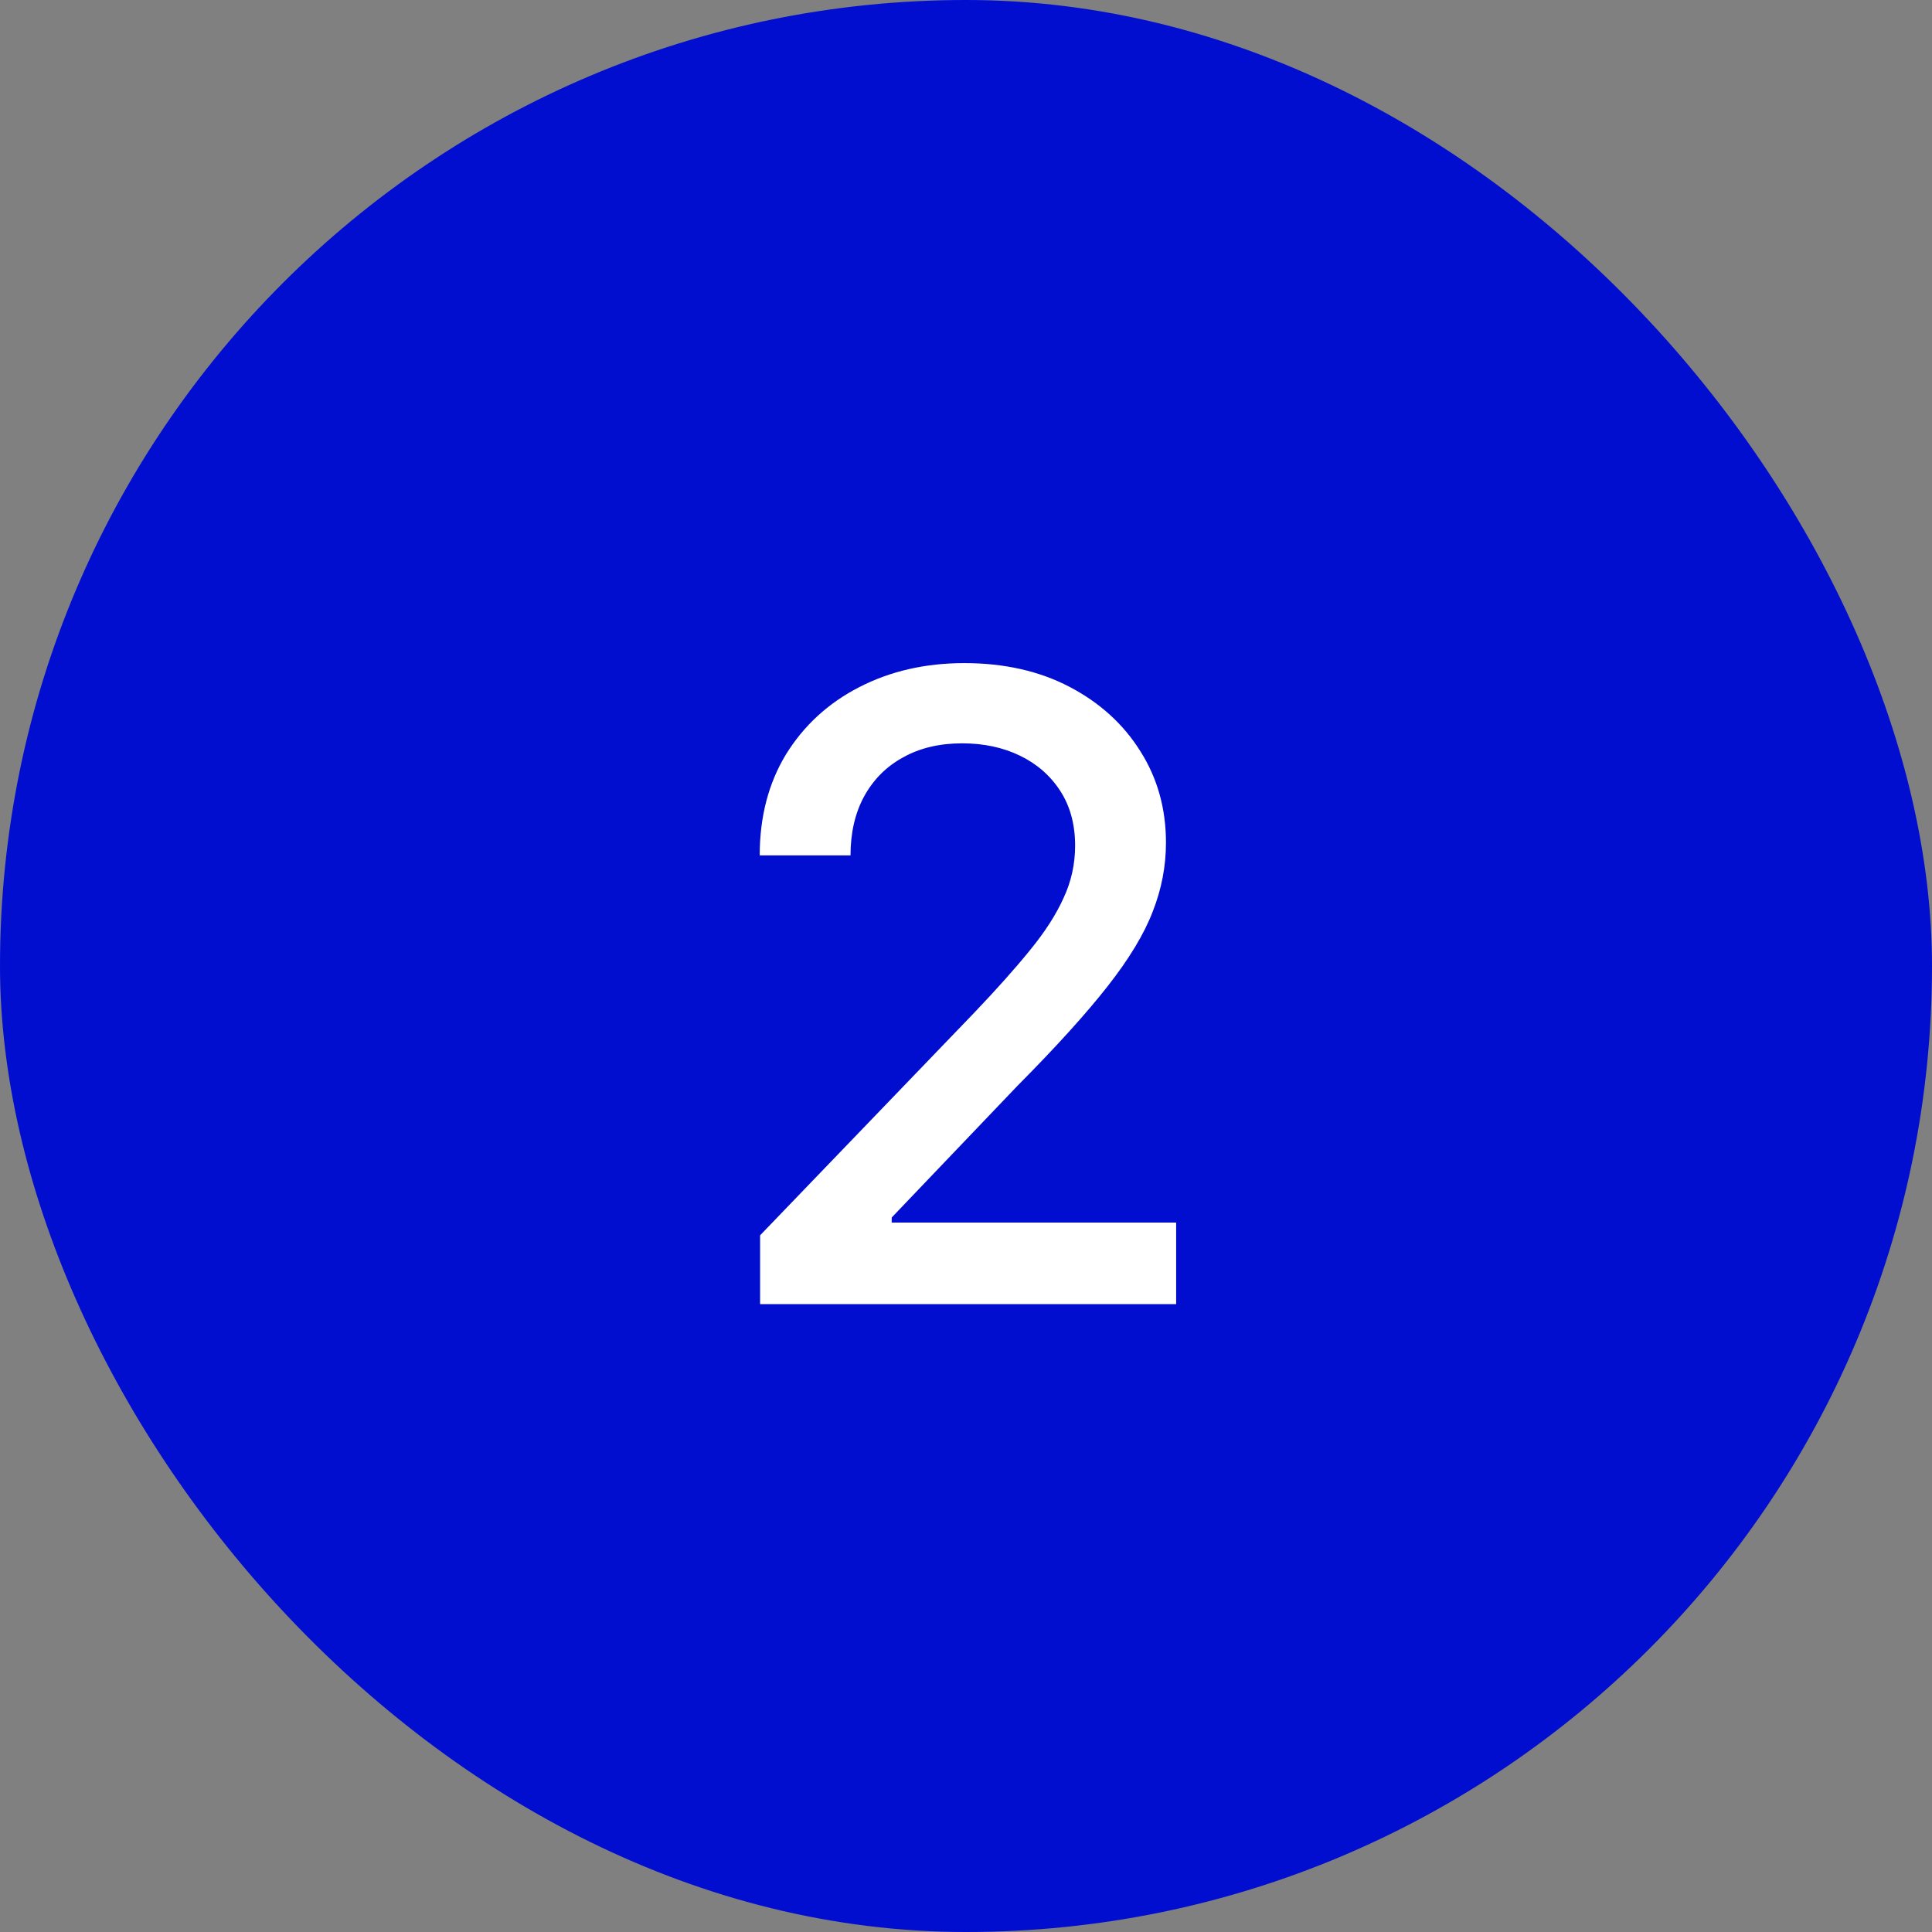
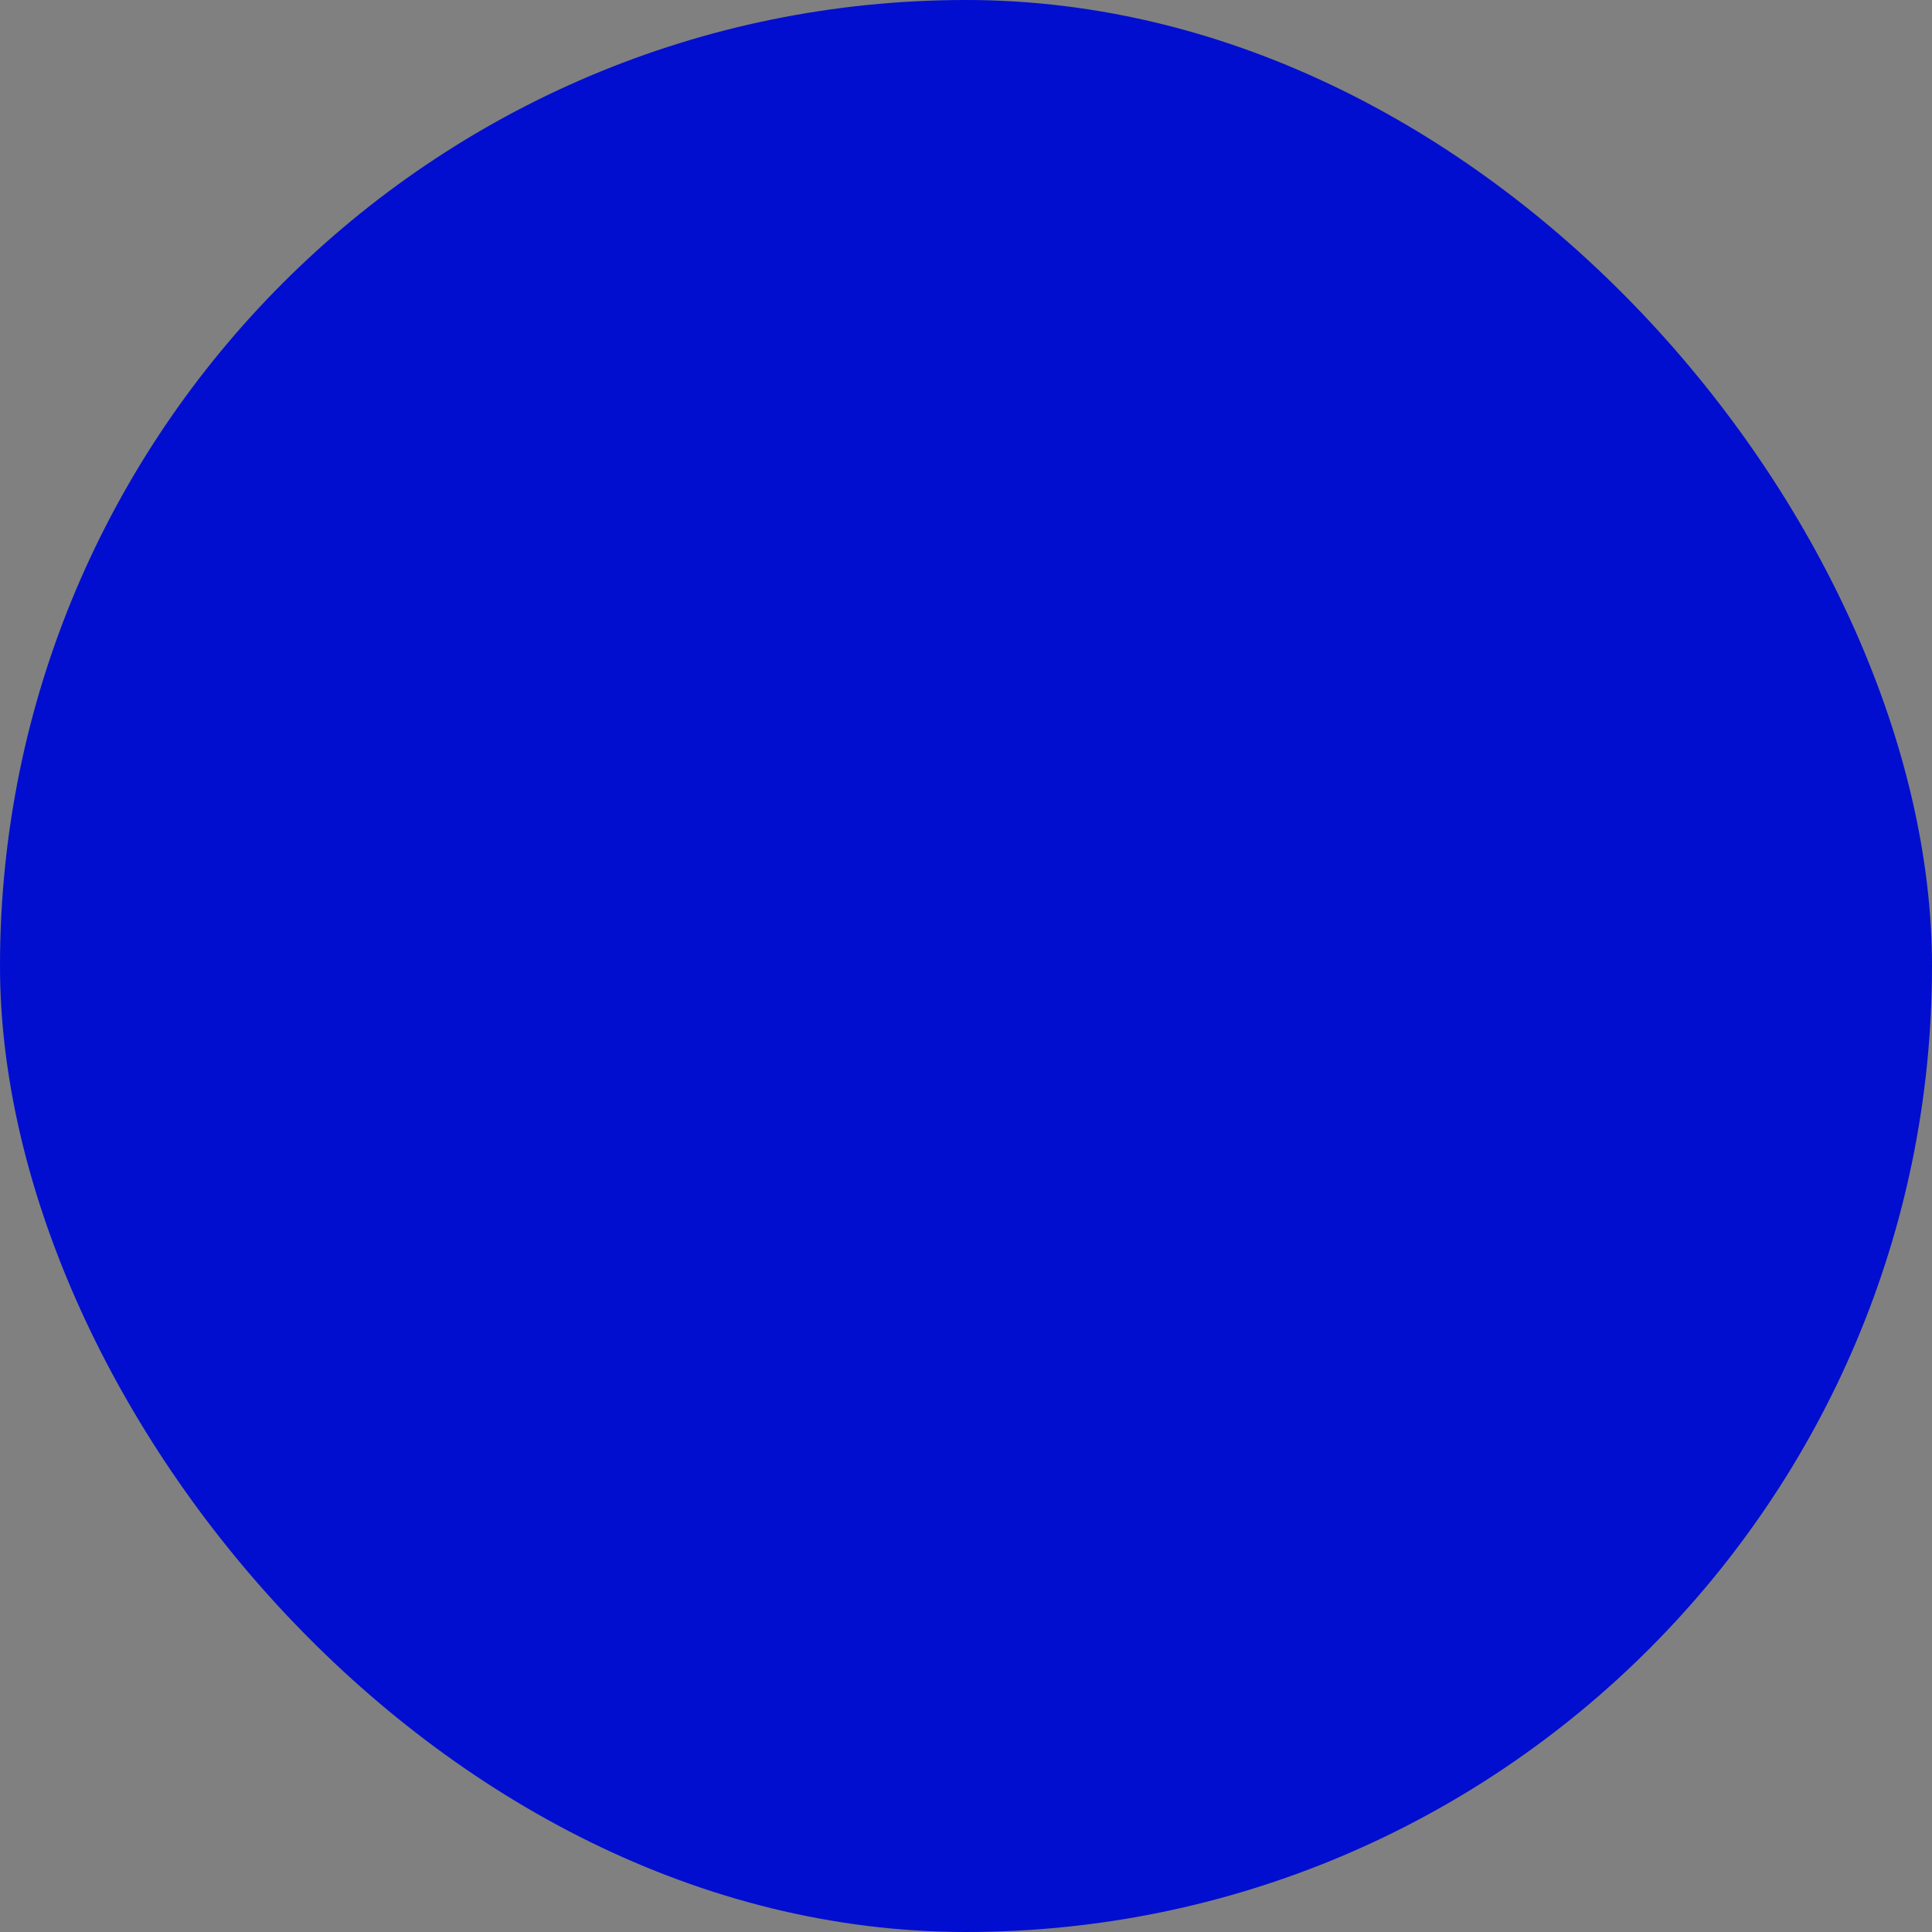
<svg xmlns="http://www.w3.org/2000/svg" width="40" height="40" viewBox="0 0 40 40" fill="none">
  <rect x="0" y="0" width="40" height="40" fill="#808080" stroke="none" />
  <rect width="40" height="40" rx="20" fill="#010ED0" />
-   <path d="M15.737 27V25.576L20.167 20.971C20.636 20.479 21.023 20.045 21.327 19.67C21.638 19.289 21.869 18.929 22.021 18.589C22.18 18.249 22.259 17.889 22.259 17.508C22.259 17.068 22.156 16.69 21.951 16.374C21.746 16.058 21.468 15.815 21.116 15.645C20.765 15.475 20.366 15.39 19.921 15.39C19.452 15.39 19.045 15.486 18.699 15.68C18.354 15.867 18.084 16.137 17.891 16.488C17.703 16.834 17.609 17.241 17.609 17.71H15.729C15.729 16.913 15.91 16.216 16.273 15.618C16.643 15.021 17.146 14.558 17.785 14.229C18.43 13.896 19.156 13.729 19.965 13.729C20.791 13.729 21.518 13.893 22.145 14.221C22.771 14.549 23.261 14.994 23.612 15.557C23.964 16.113 24.14 16.743 24.14 17.446C24.14 17.933 24.049 18.407 23.867 18.87C23.691 19.333 23.378 19.852 22.927 20.426C22.481 20.994 21.86 21.68 21.064 22.482L18.462 25.207V25.312H24.351V27H15.737Z" fill="white" />
</svg>